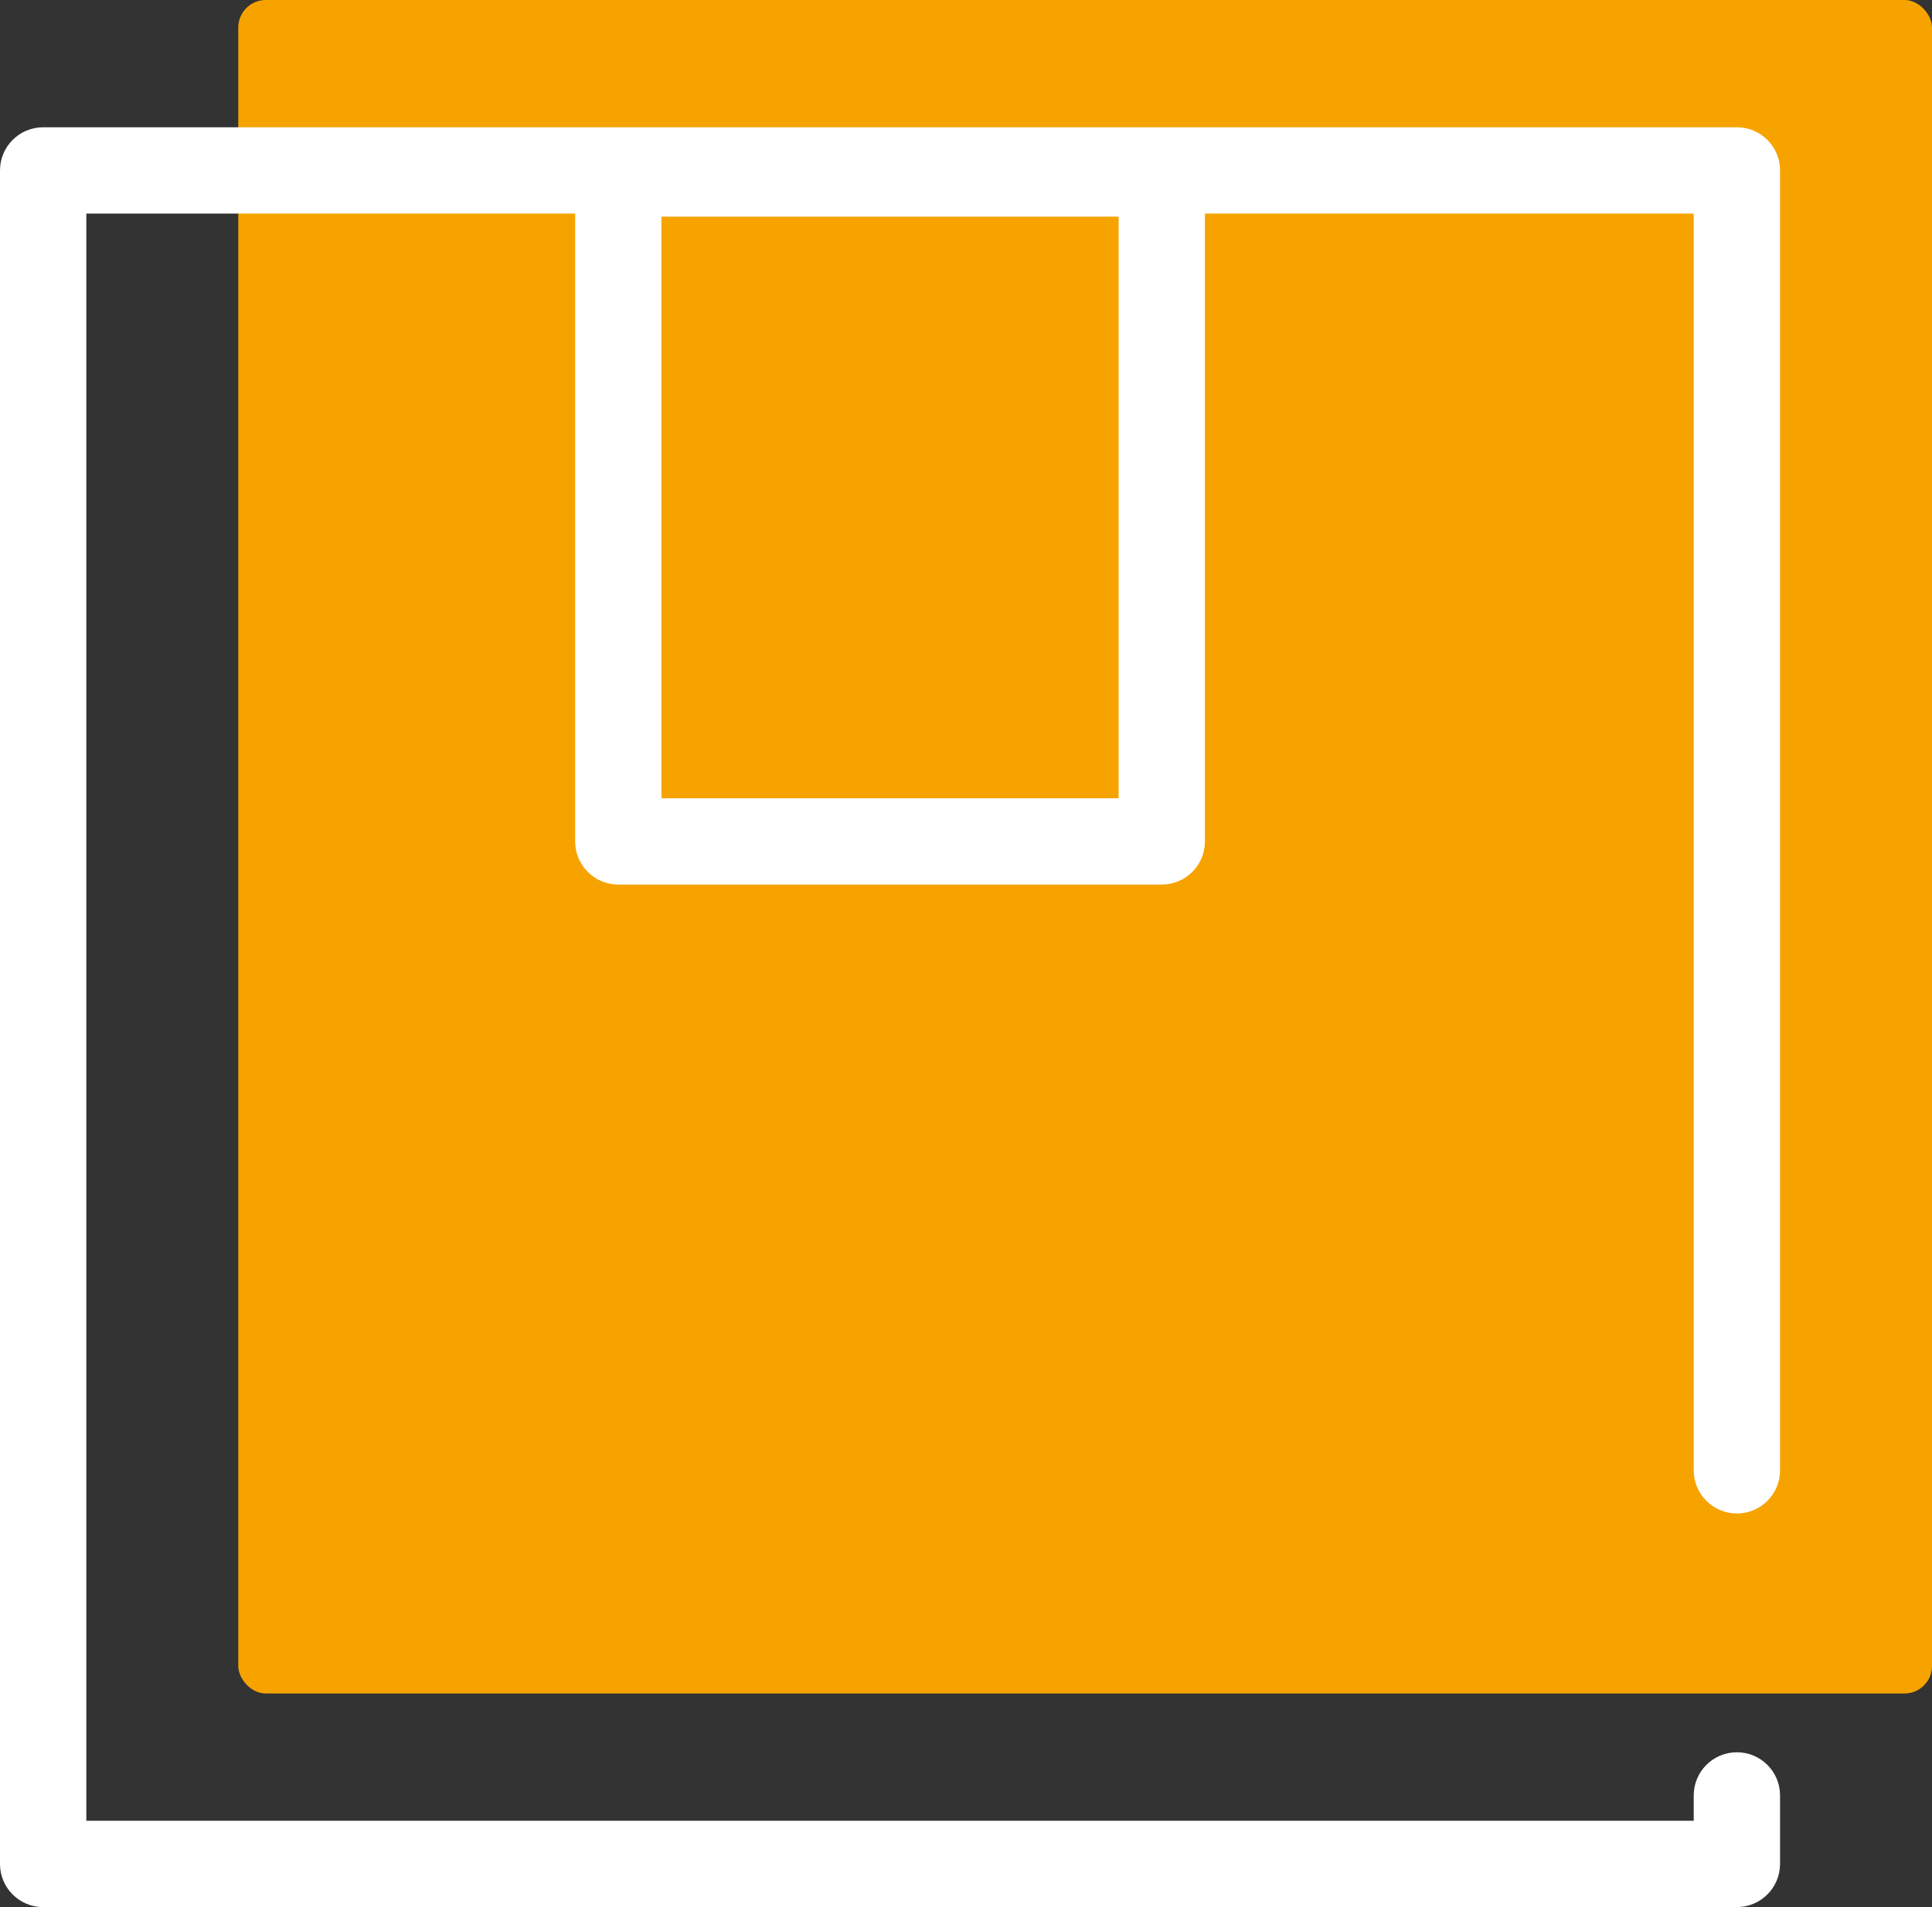
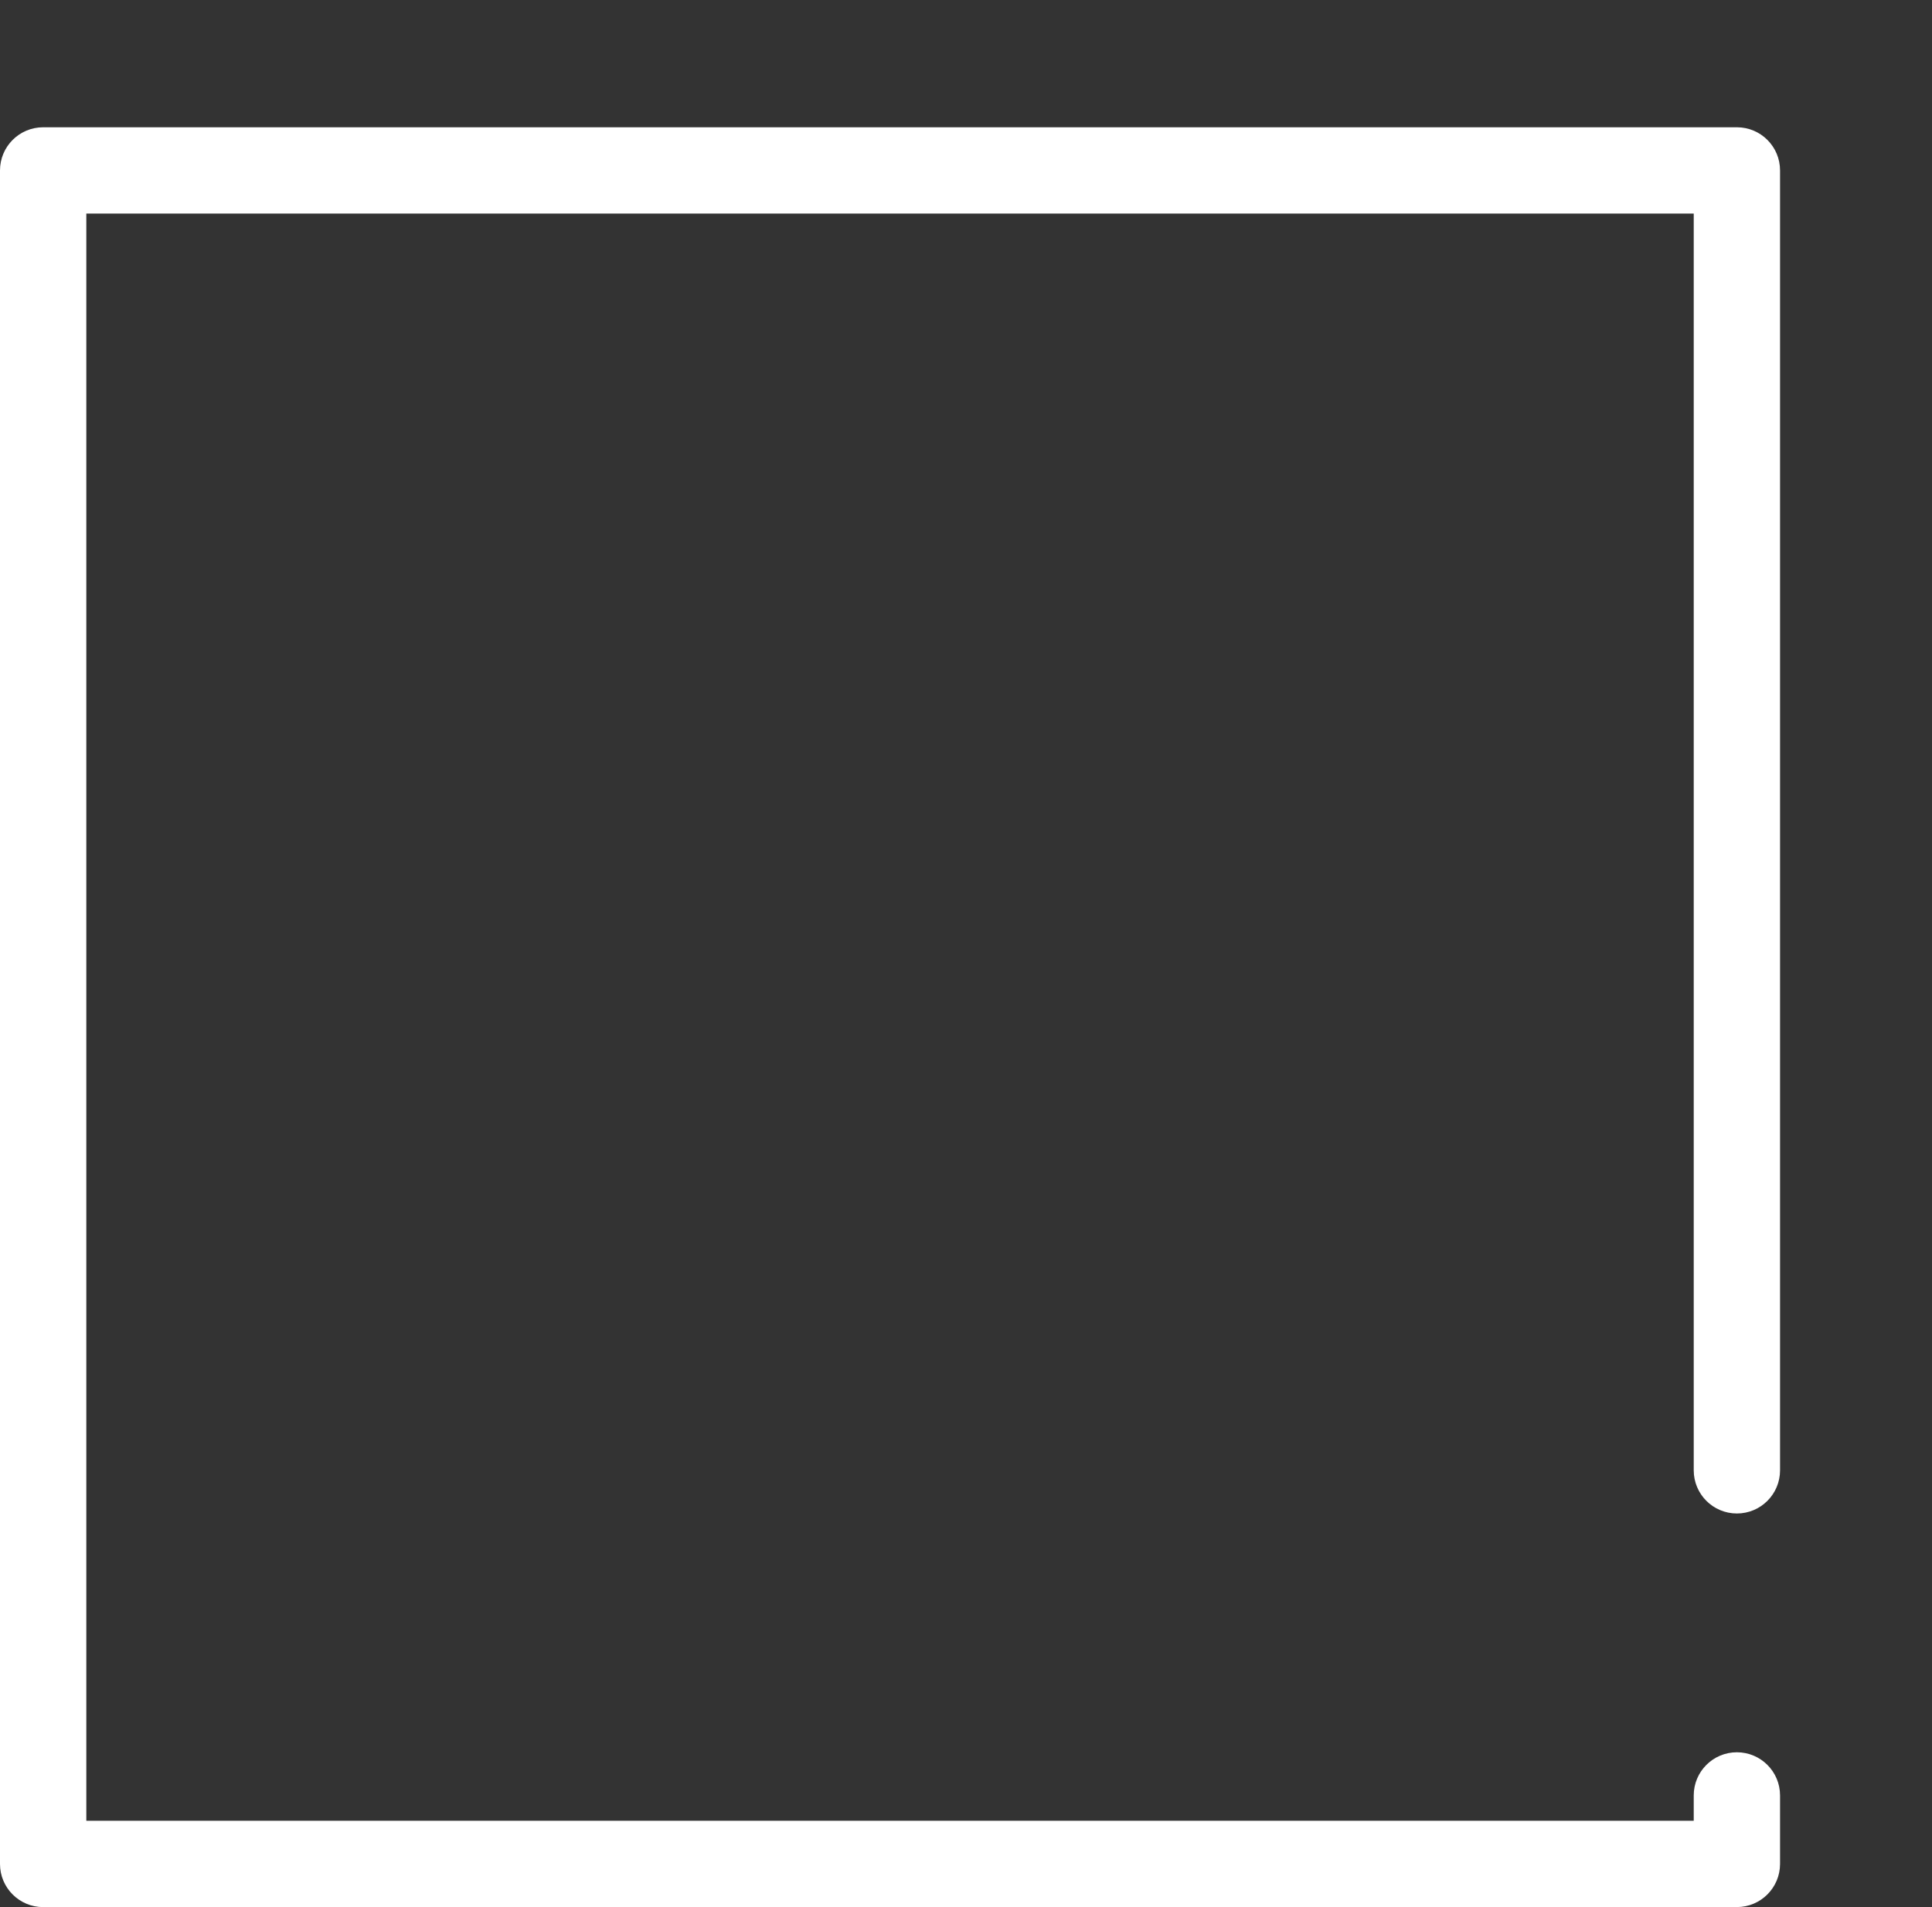
<svg xmlns="http://www.w3.org/2000/svg" id="a" viewBox="0 0 564.91 557.71">
  <rect x="0" y="0" width="564.91" height="557.71" fill="#333333" stroke="none" />
  <defs>
    <style>.b{fill:#f6a300;}.c{fill:#fff;}</style>
  </defs>
-   <rect class="b" x="69.67" width="495.24" height="495.24" rx="8.04" ry="8.04" />
  <path class="c" d="M507.86,557.71H12.62c-6.97,0-12.62-5.65-12.62-12.62V49.84c0-6.97,5.65-12.62,12.62-12.62H507.86c6.97,0,12.62,5.65,12.62,12.62V429.98c0,6.97-5.65,12.62-12.62,12.62s-12.62-5.65-12.62-12.62V62.46H25.24v470H495.24v-7.41c0-6.97,5.65-12.62,12.62-12.62s12.62,5.65,12.62,12.62v20.03c0,6.97-5.65,12.62-12.62,12.62Z" />
-   <path class="c" d="M339.7,258.68H180.79c-6.97,0-12.62-5.65-12.62-12.62V50.74c0-6.97,5.65-12.62,12.62-12.62h158.91c6.97,0,12.62,5.65,12.62,12.62V246.06c0,6.97-5.65,12.62-12.62,12.62Zm-146.29-25.24h133.67V63.36H193.4V233.45Z" />
</svg>